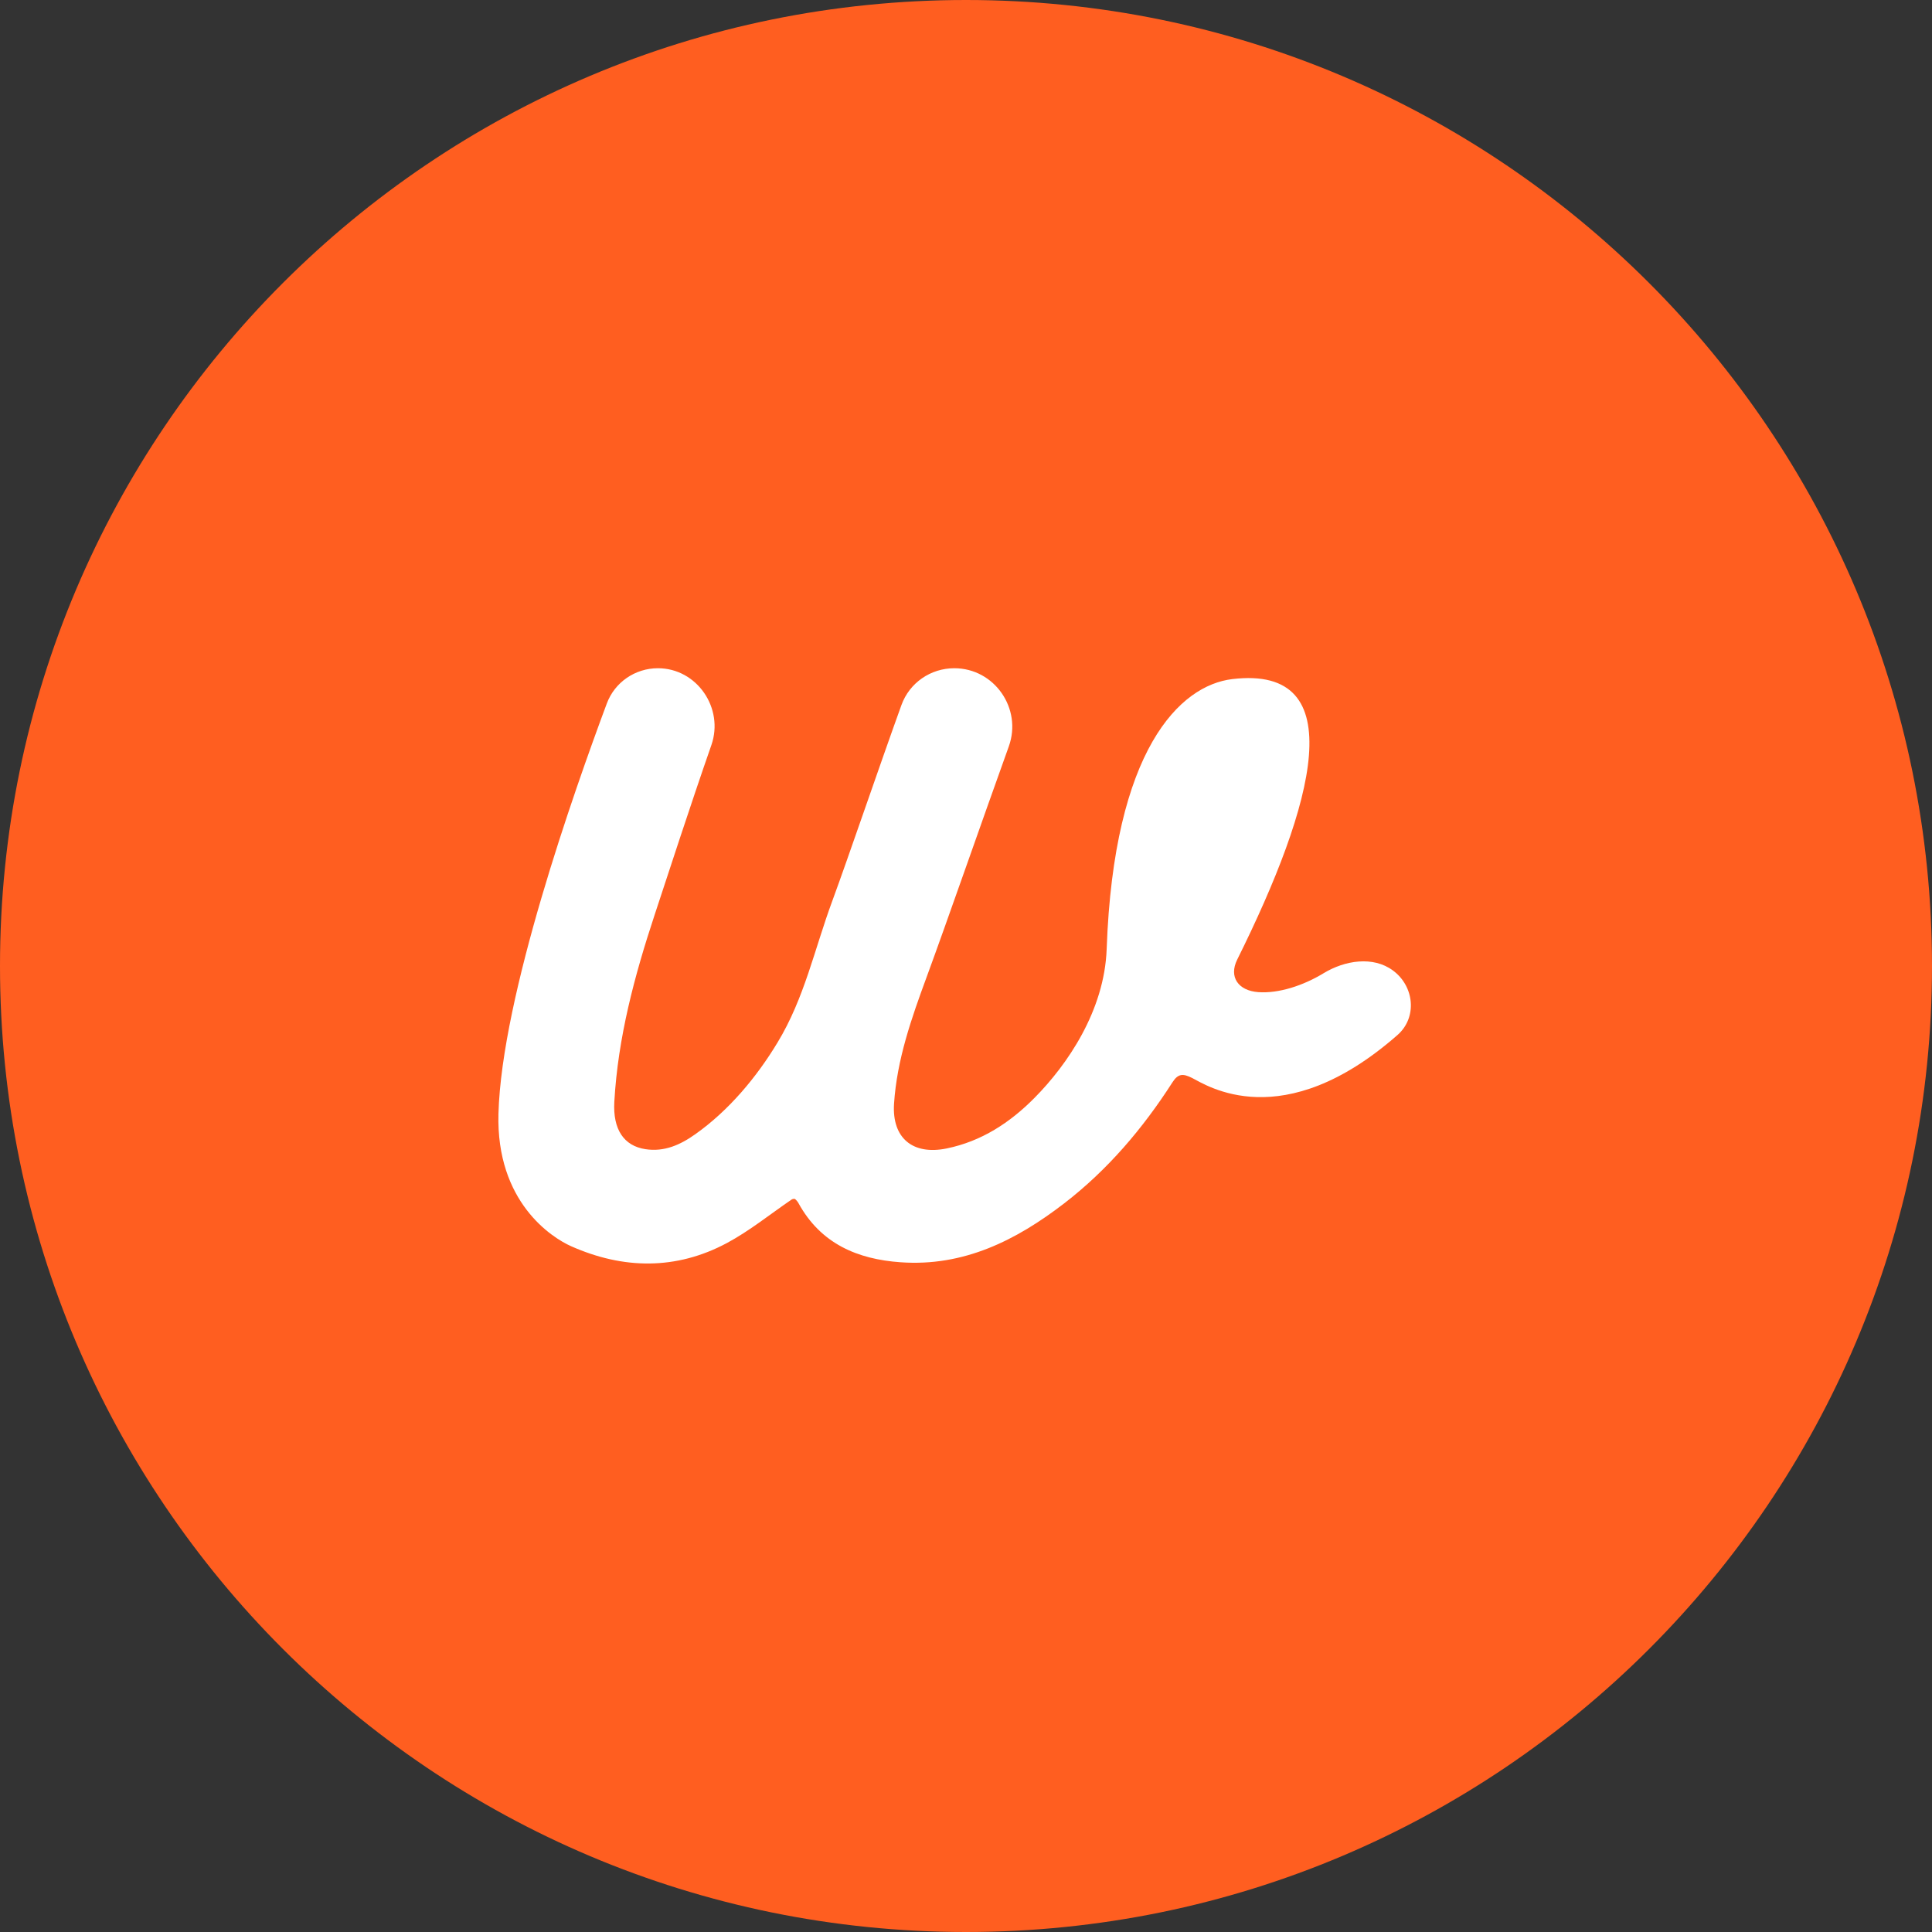
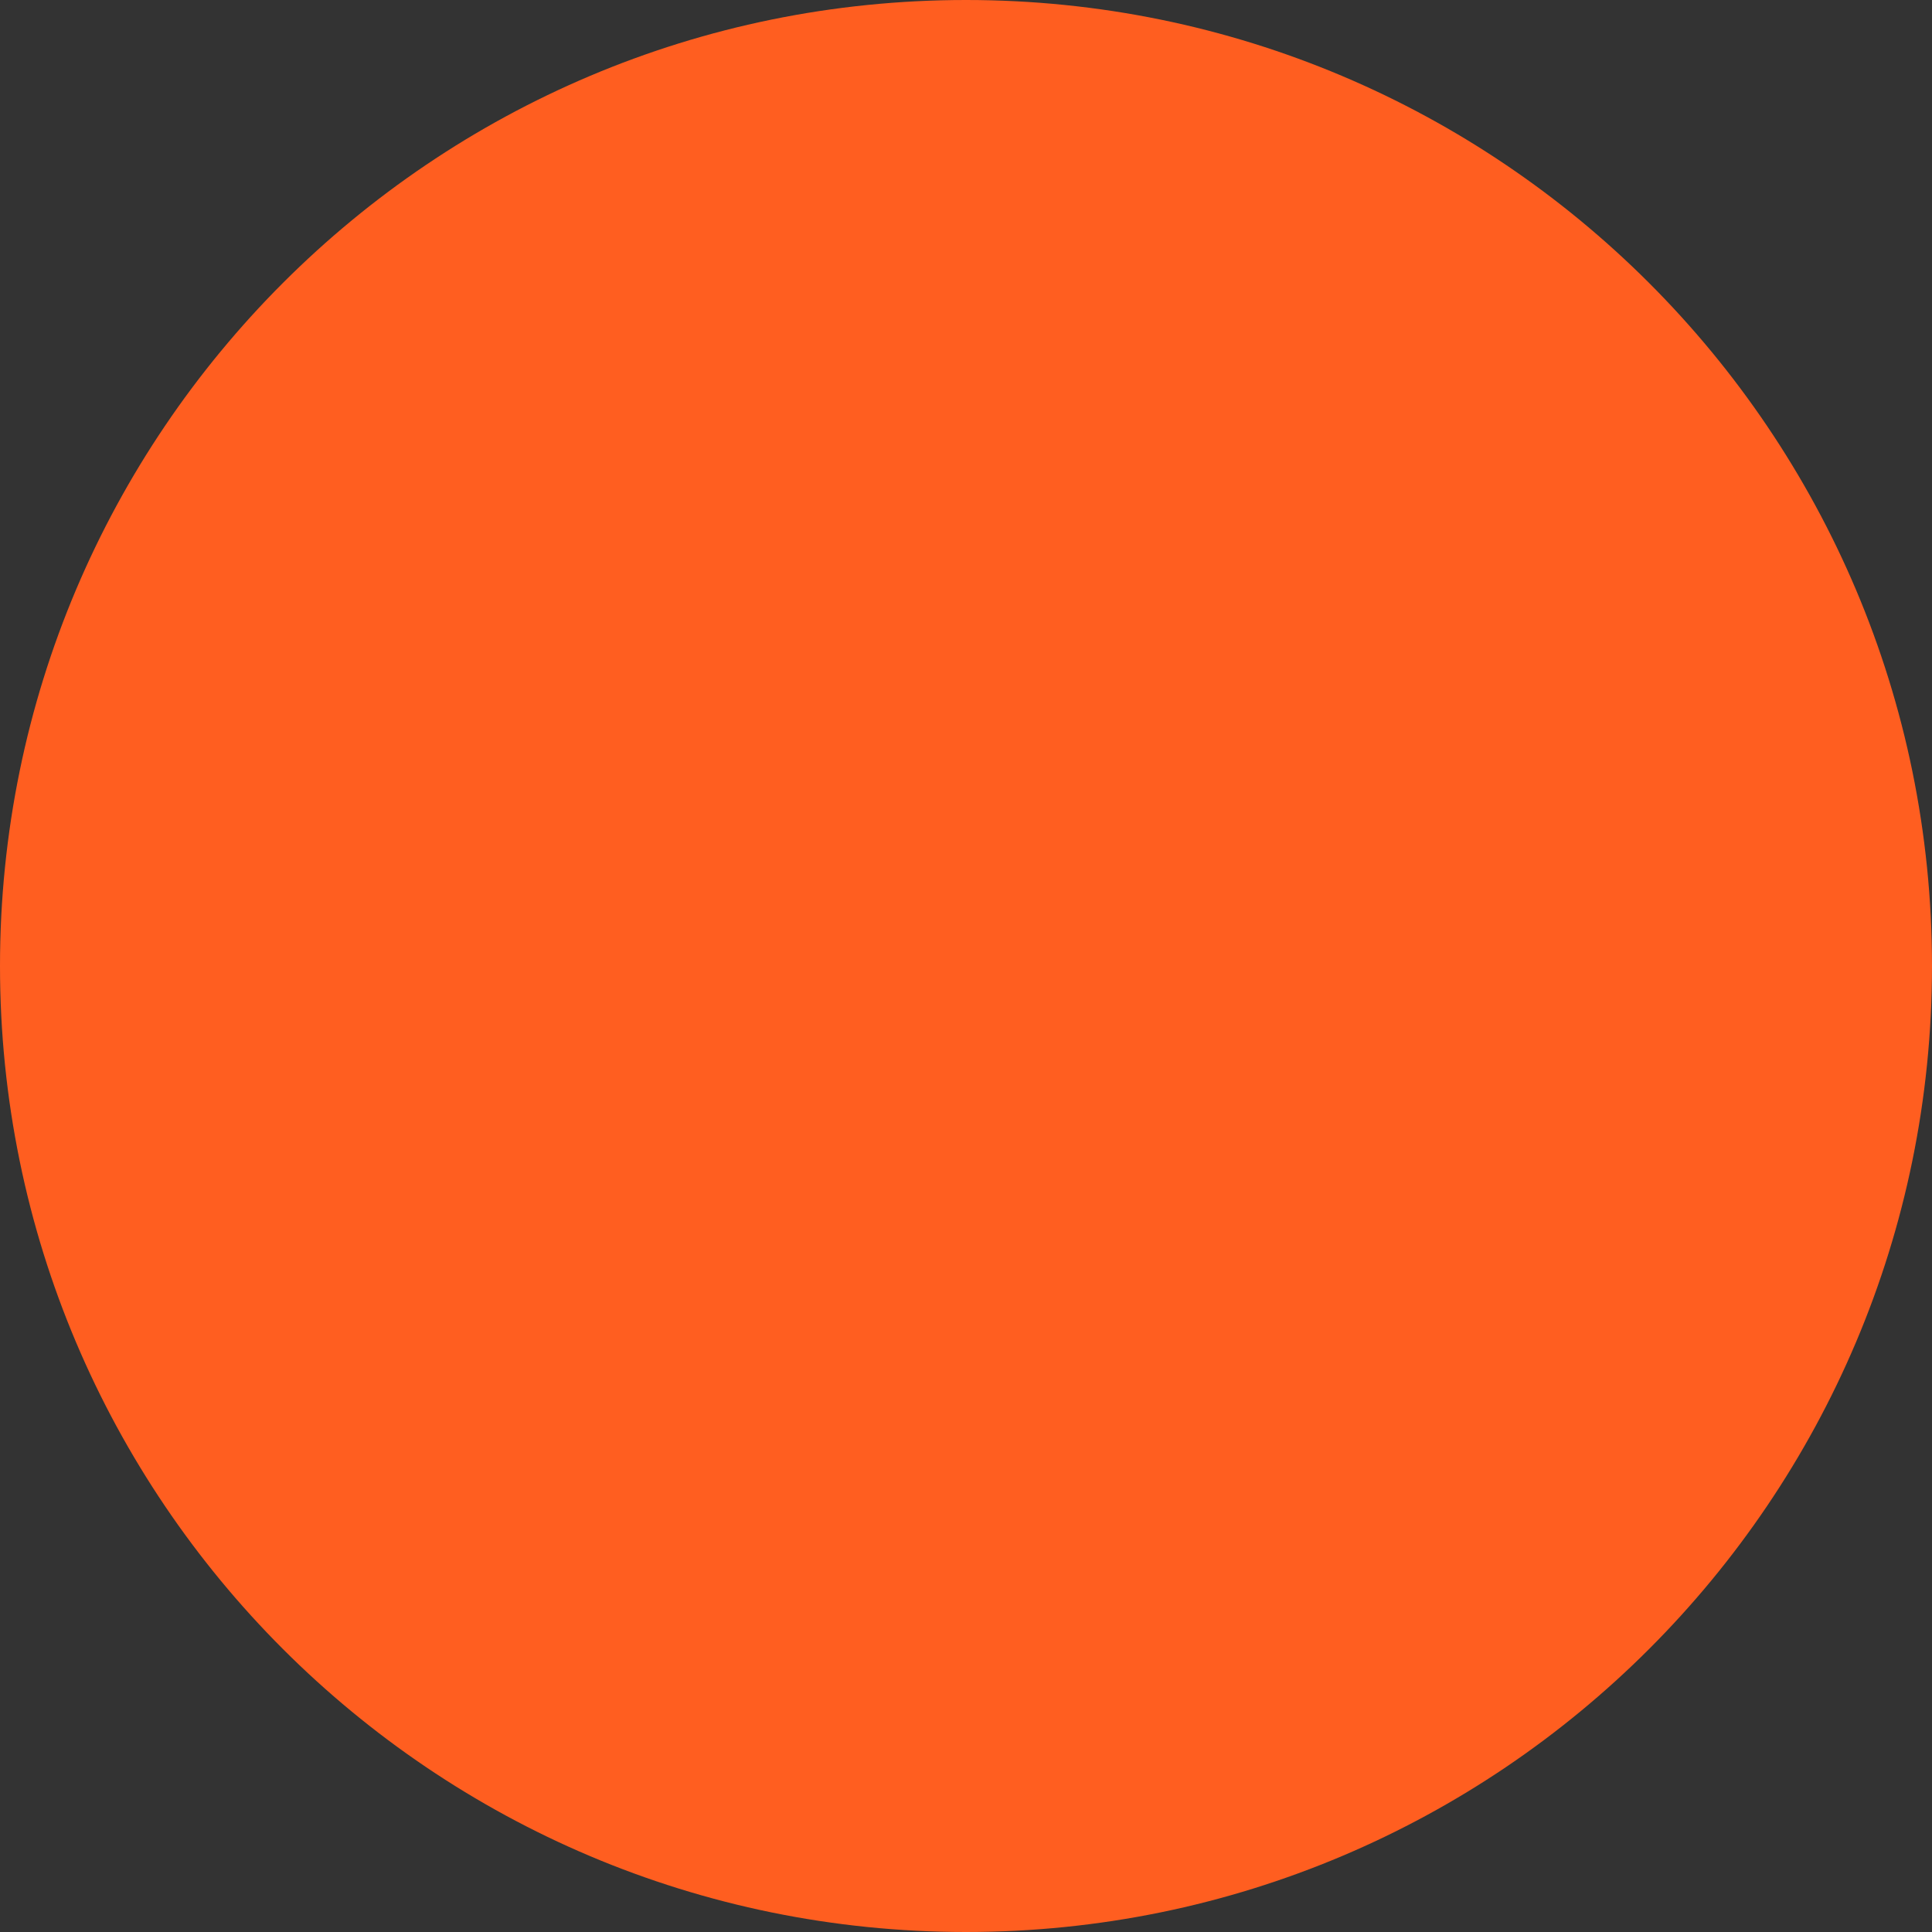
<svg xmlns="http://www.w3.org/2000/svg" width="32" height="32" viewBox="0 0 32 32" fill="none">
  <rect x="0" y="0" width="32" height="32" fill="#333333" stroke="none" />
  <g id="Logo" clip-path="url(#clip0_277_514)">
    <path id="Vector" d="M16 0C7.164 0 0 7.163 0 16V16C0 24.836 7.164 32 16 32V32C24.836 32 32 24.836 32 16V16C32 7.163 24.836 0 16 0V0Z" fill="#FF5E20" />
-     <path id="Vector_2" d="M23.071 16.074C22.742 15.831 22.273 15.907 21.924 16.119C21.583 16.326 21.179 16.457 20.841 16.433C20.511 16.409 20.349 16.183 20.492 15.894C21.77 13.323 22.408 11.009 20.41 11.248C19.544 11.352 18.447 12.412 18.33 15.718C18.293 16.742 17.678 17.636 17.134 18.185C16.729 18.594 16.259 18.903 15.68 19.022C15.117 19.137 14.772 18.849 14.808 18.282C14.856 17.548 15.098 16.862 15.348 16.183C15.694 15.242 16.244 13.656 16.709 12.363C16.934 11.737 16.471 11.068 15.806 11.068V11.068C15.415 11.068 15.064 11.309 14.931 11.677C14.565 12.69 14.049 14.207 13.787 14.918C13.491 15.718 13.324 16.533 12.878 17.268C12.532 17.841 12.074 18.391 11.518 18.785C11.271 18.961 11.004 19.082 10.691 19.034C10.332 18.98 10.15 18.705 10.175 18.251C10.235 17.185 10.509 16.163 10.841 15.158C11.053 14.516 11.436 13.335 11.783 12.34C11.995 11.729 11.543 11.068 10.897 11.068V11.068C10.52 11.068 10.181 11.3 10.05 11.654C9.506 13.115 8.309 16.5 8.256 18.446C8.216 19.909 9.14 20.5 9.461 20.642C10.322 21.024 11.199 21.039 12.041 20.588C12.412 20.389 12.745 20.119 13.11 19.869C13.124 19.859 13.159 19.851 13.171 19.862V19.862C13.194 19.882 13.213 19.905 13.227 19.931C13.594 20.599 14.202 20.857 14.916 20.907C15.96 20.982 16.83 20.545 17.627 19.931C18.347 19.376 18.928 18.692 19.418 17.929C19.513 17.779 19.594 17.779 19.746 17.855C19.983 17.975 21.24 18.815 23.147 17.143C23.478 16.852 23.426 16.335 23.071 16.074V16.074Z" fill="white" />
  </g>
  <defs>
    <clipPath id="clip0_277_514">
      <rect width="32" height="32" fill="white" />
    </clipPath>
  </defs>
</svg>